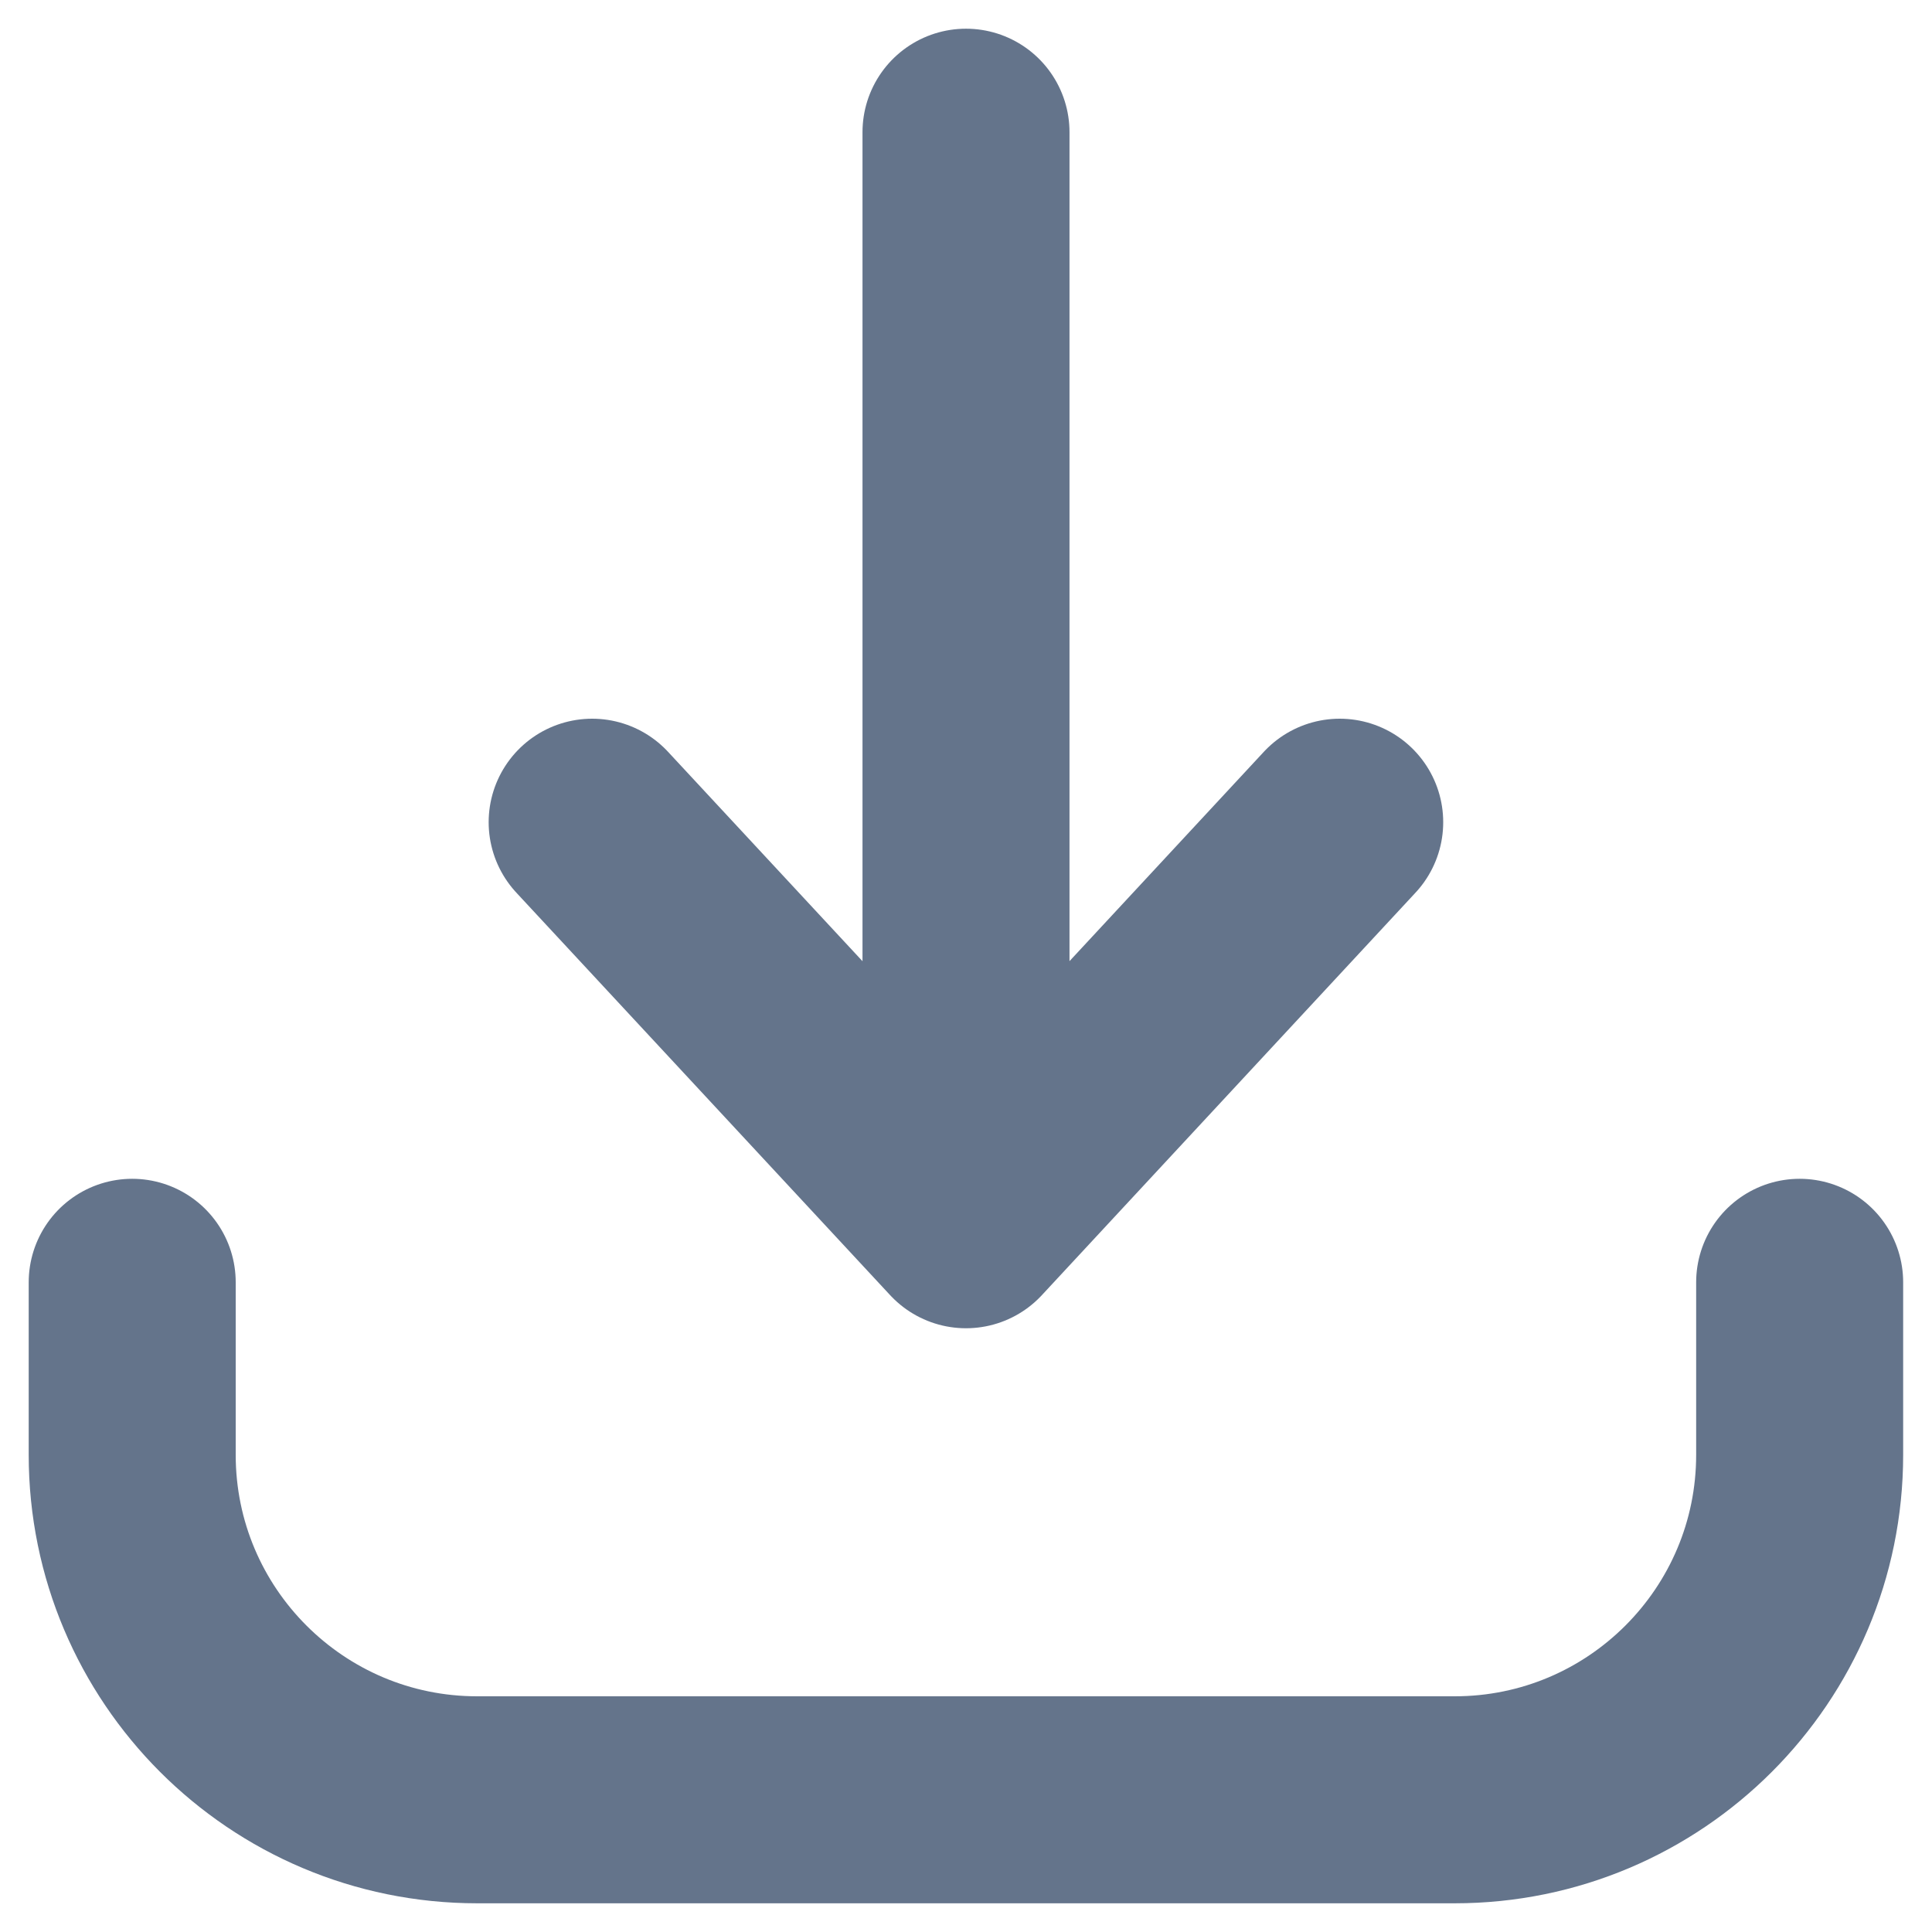
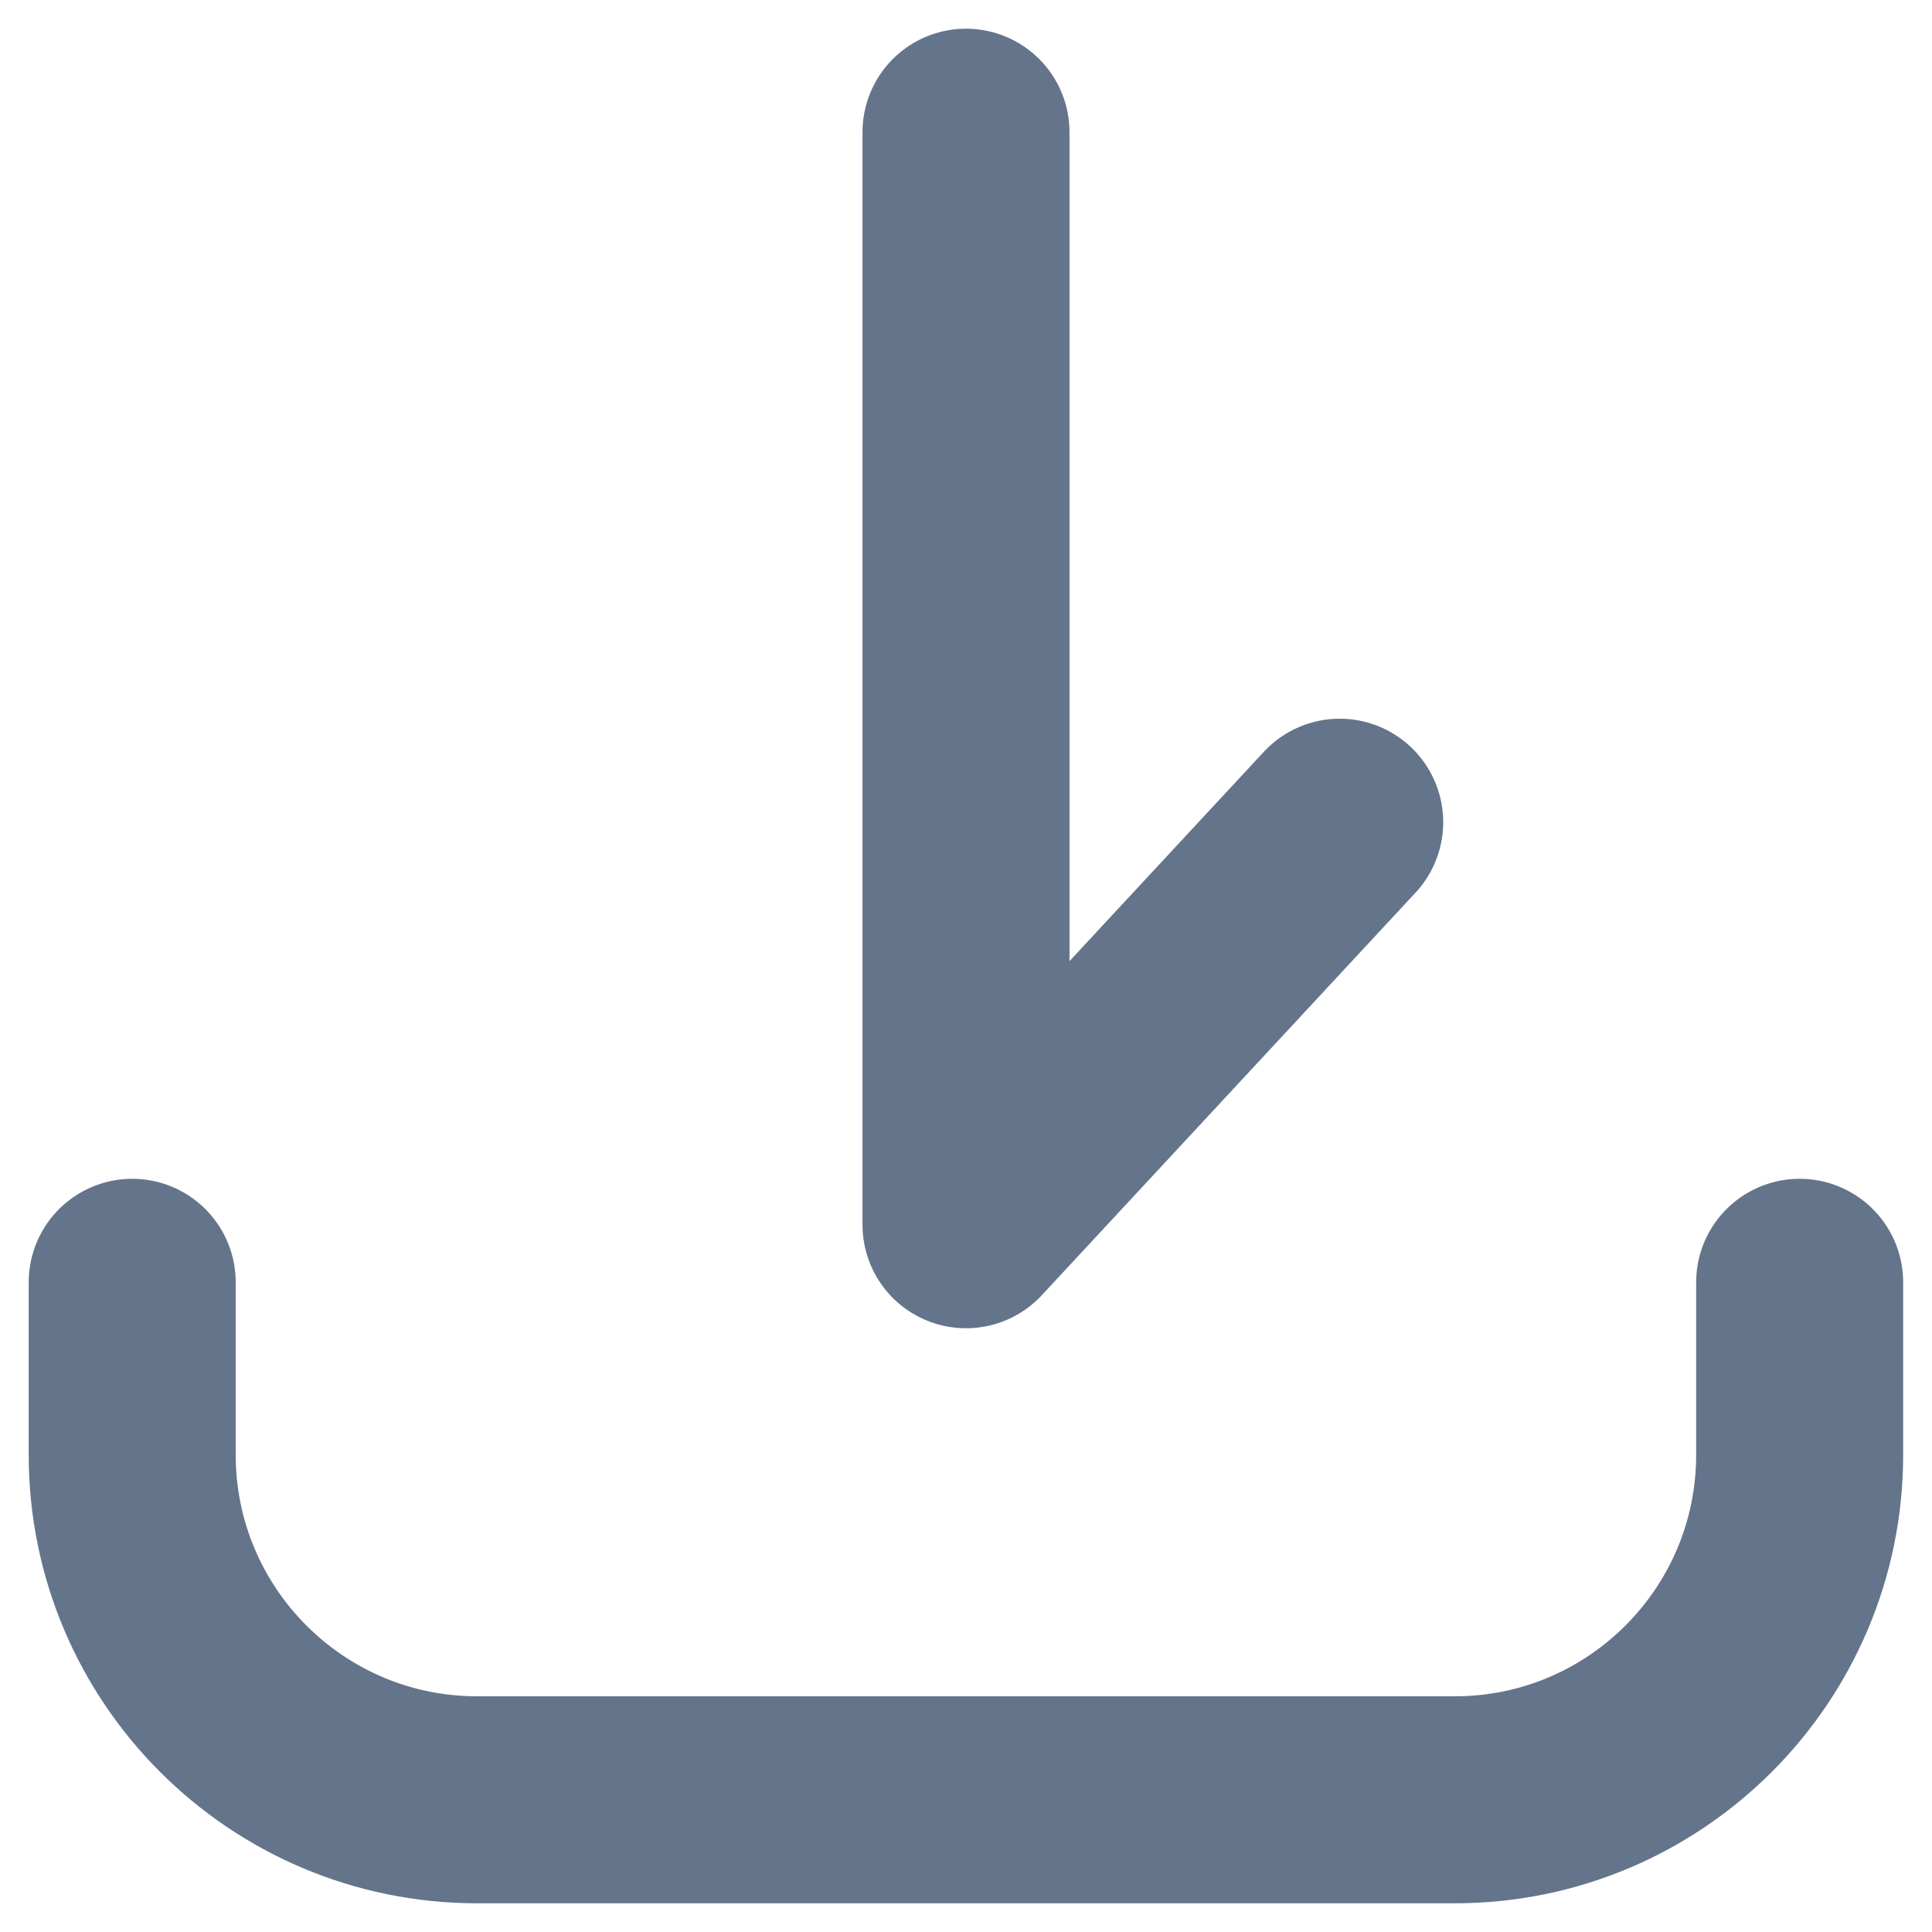
<svg xmlns="http://www.w3.org/2000/svg" width="14" height="14" viewBox="0 0 14 14" fill="none">
-   <path d="M0.958 9.292V10.542C0.958 11.922 2.077 13.042 3.458 13.042H10.541C11.922 13.042 13.041 11.922 13.041 10.542V9.292M7 8.875V0.958M7 8.875L4.291 5.958M7 8.875L9.708 5.958" stroke="#64748B" stroke-width="1.5" stroke-linecap="round" stroke-linejoin="round" />
+   <path d="M0.958 9.292V10.542C0.958 11.922 2.077 13.042 3.458 13.042H10.541C11.922 13.042 13.041 11.922 13.041 10.542V9.292M7 8.875V0.958M7 8.875M7 8.875L9.708 5.958" stroke="#64748B" stroke-width="1.5" stroke-linecap="round" stroke-linejoin="round" />
</svg>